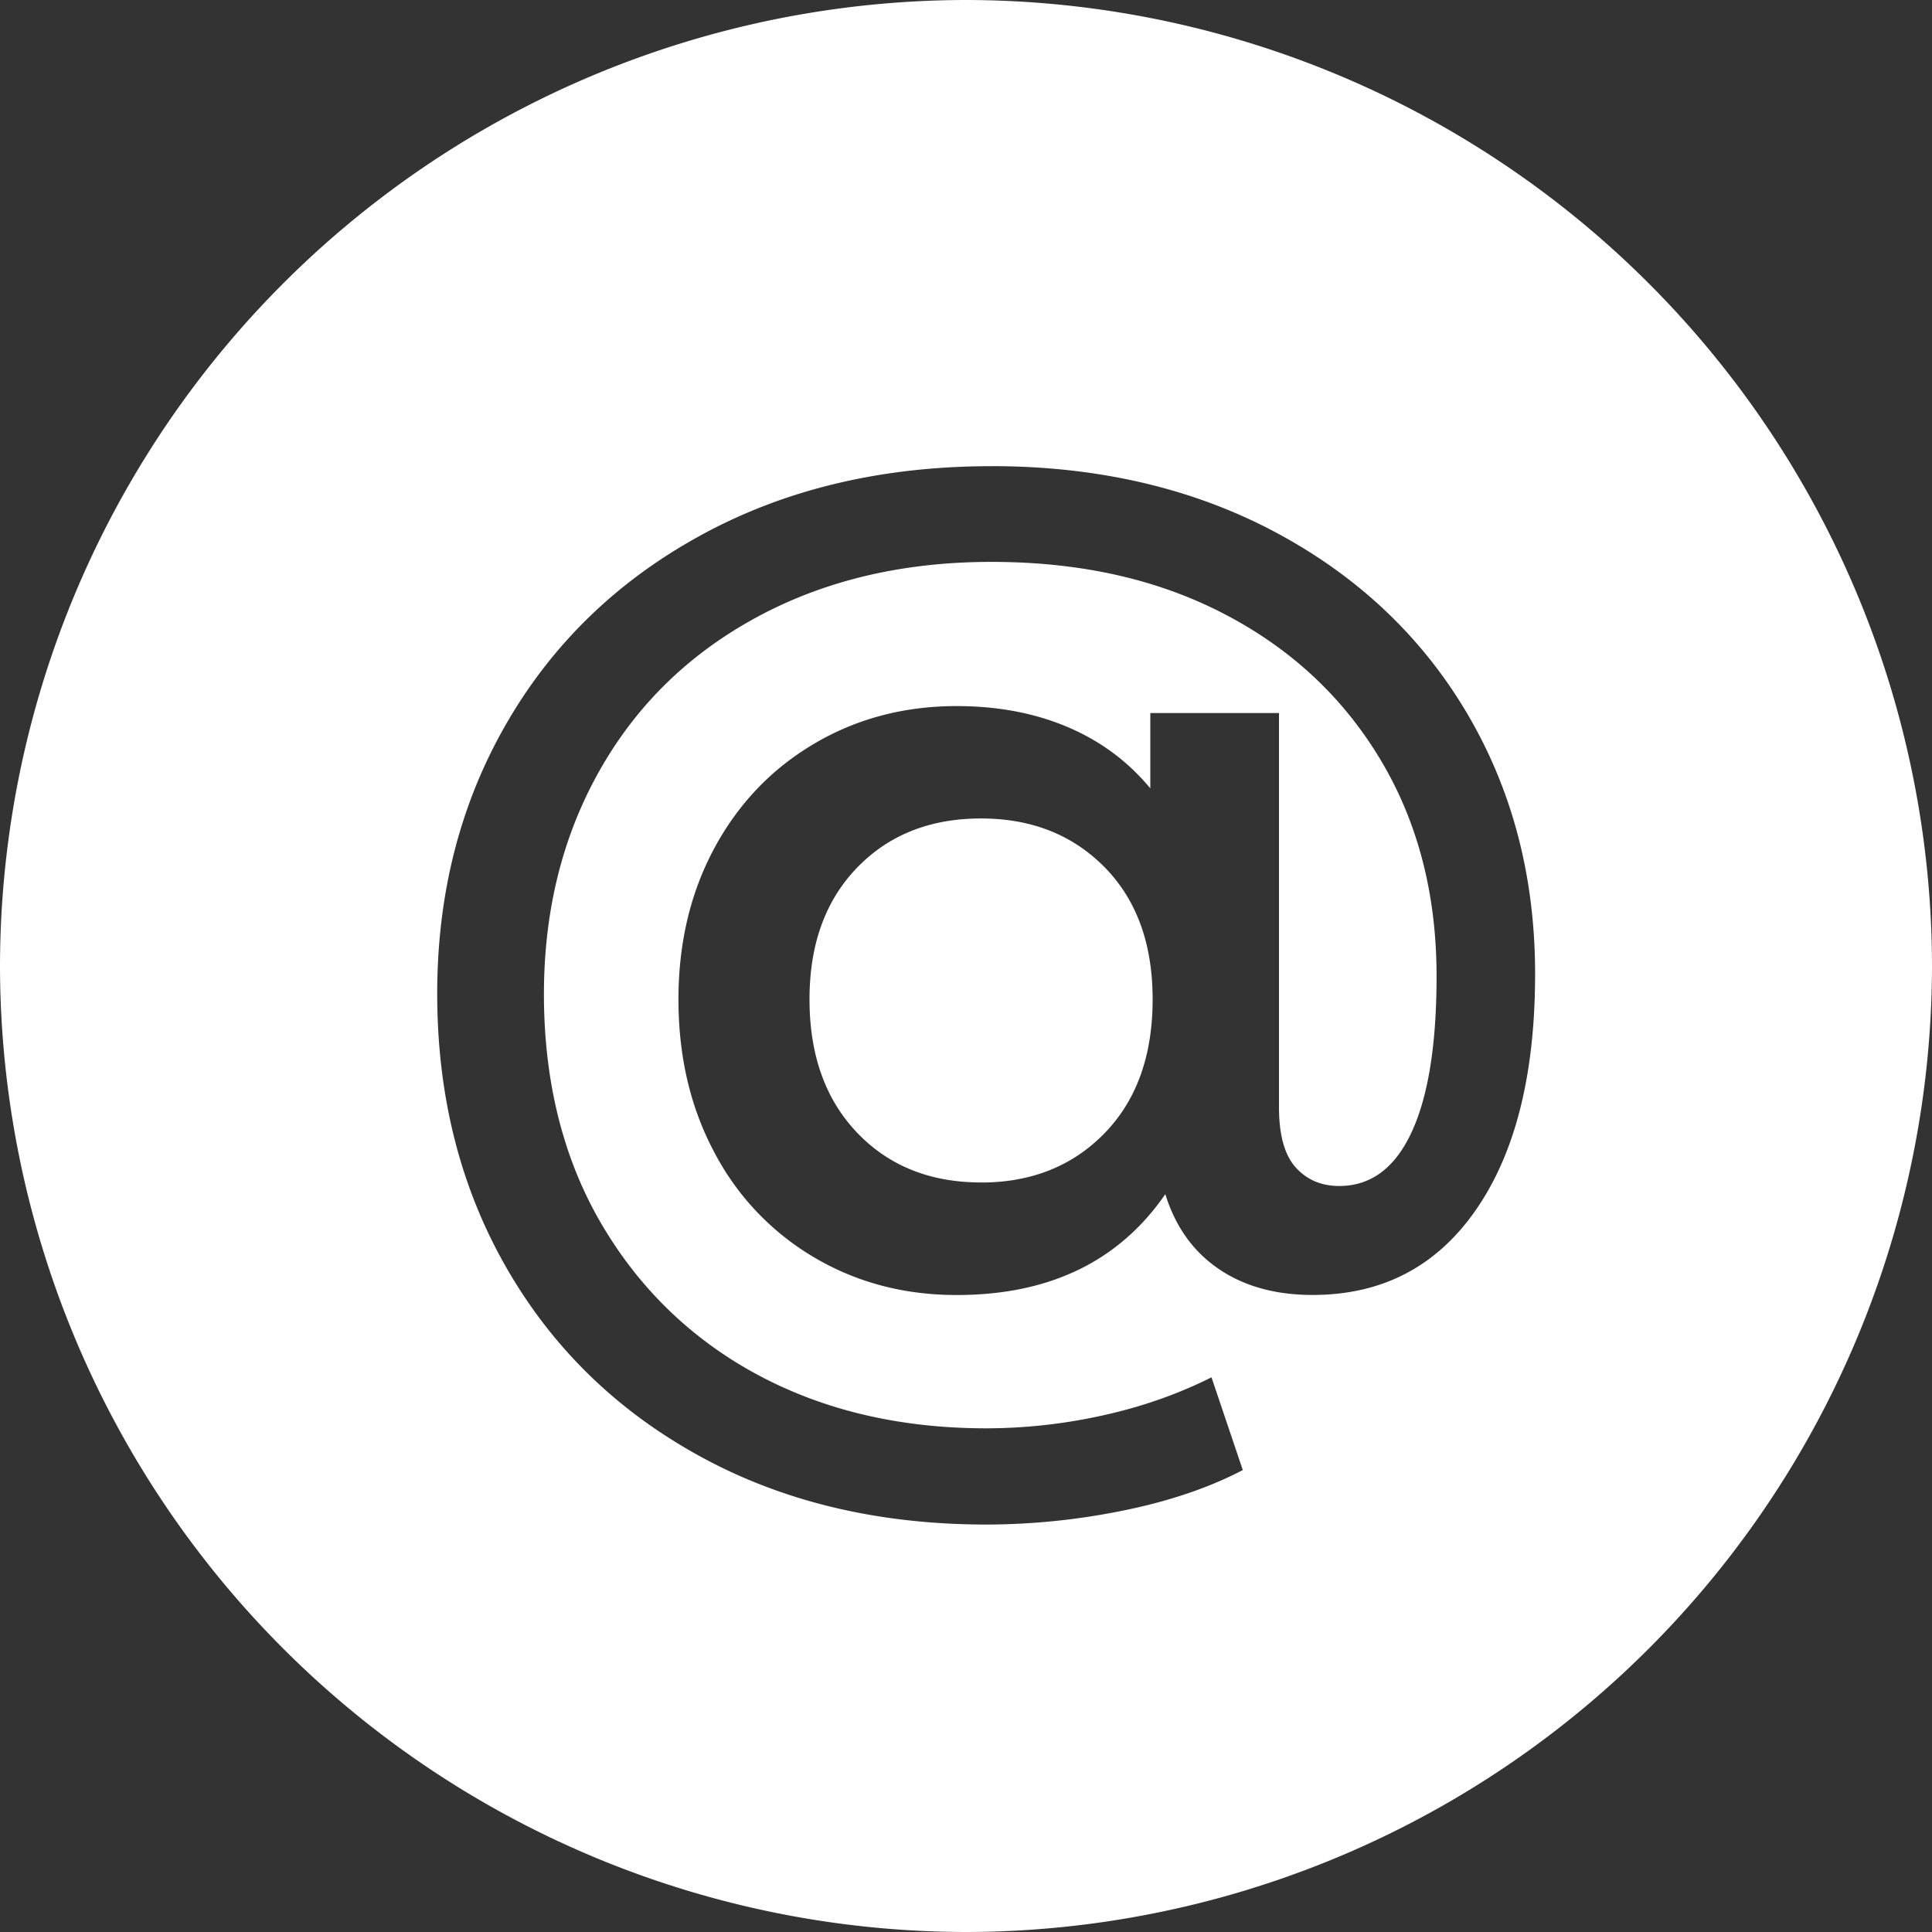
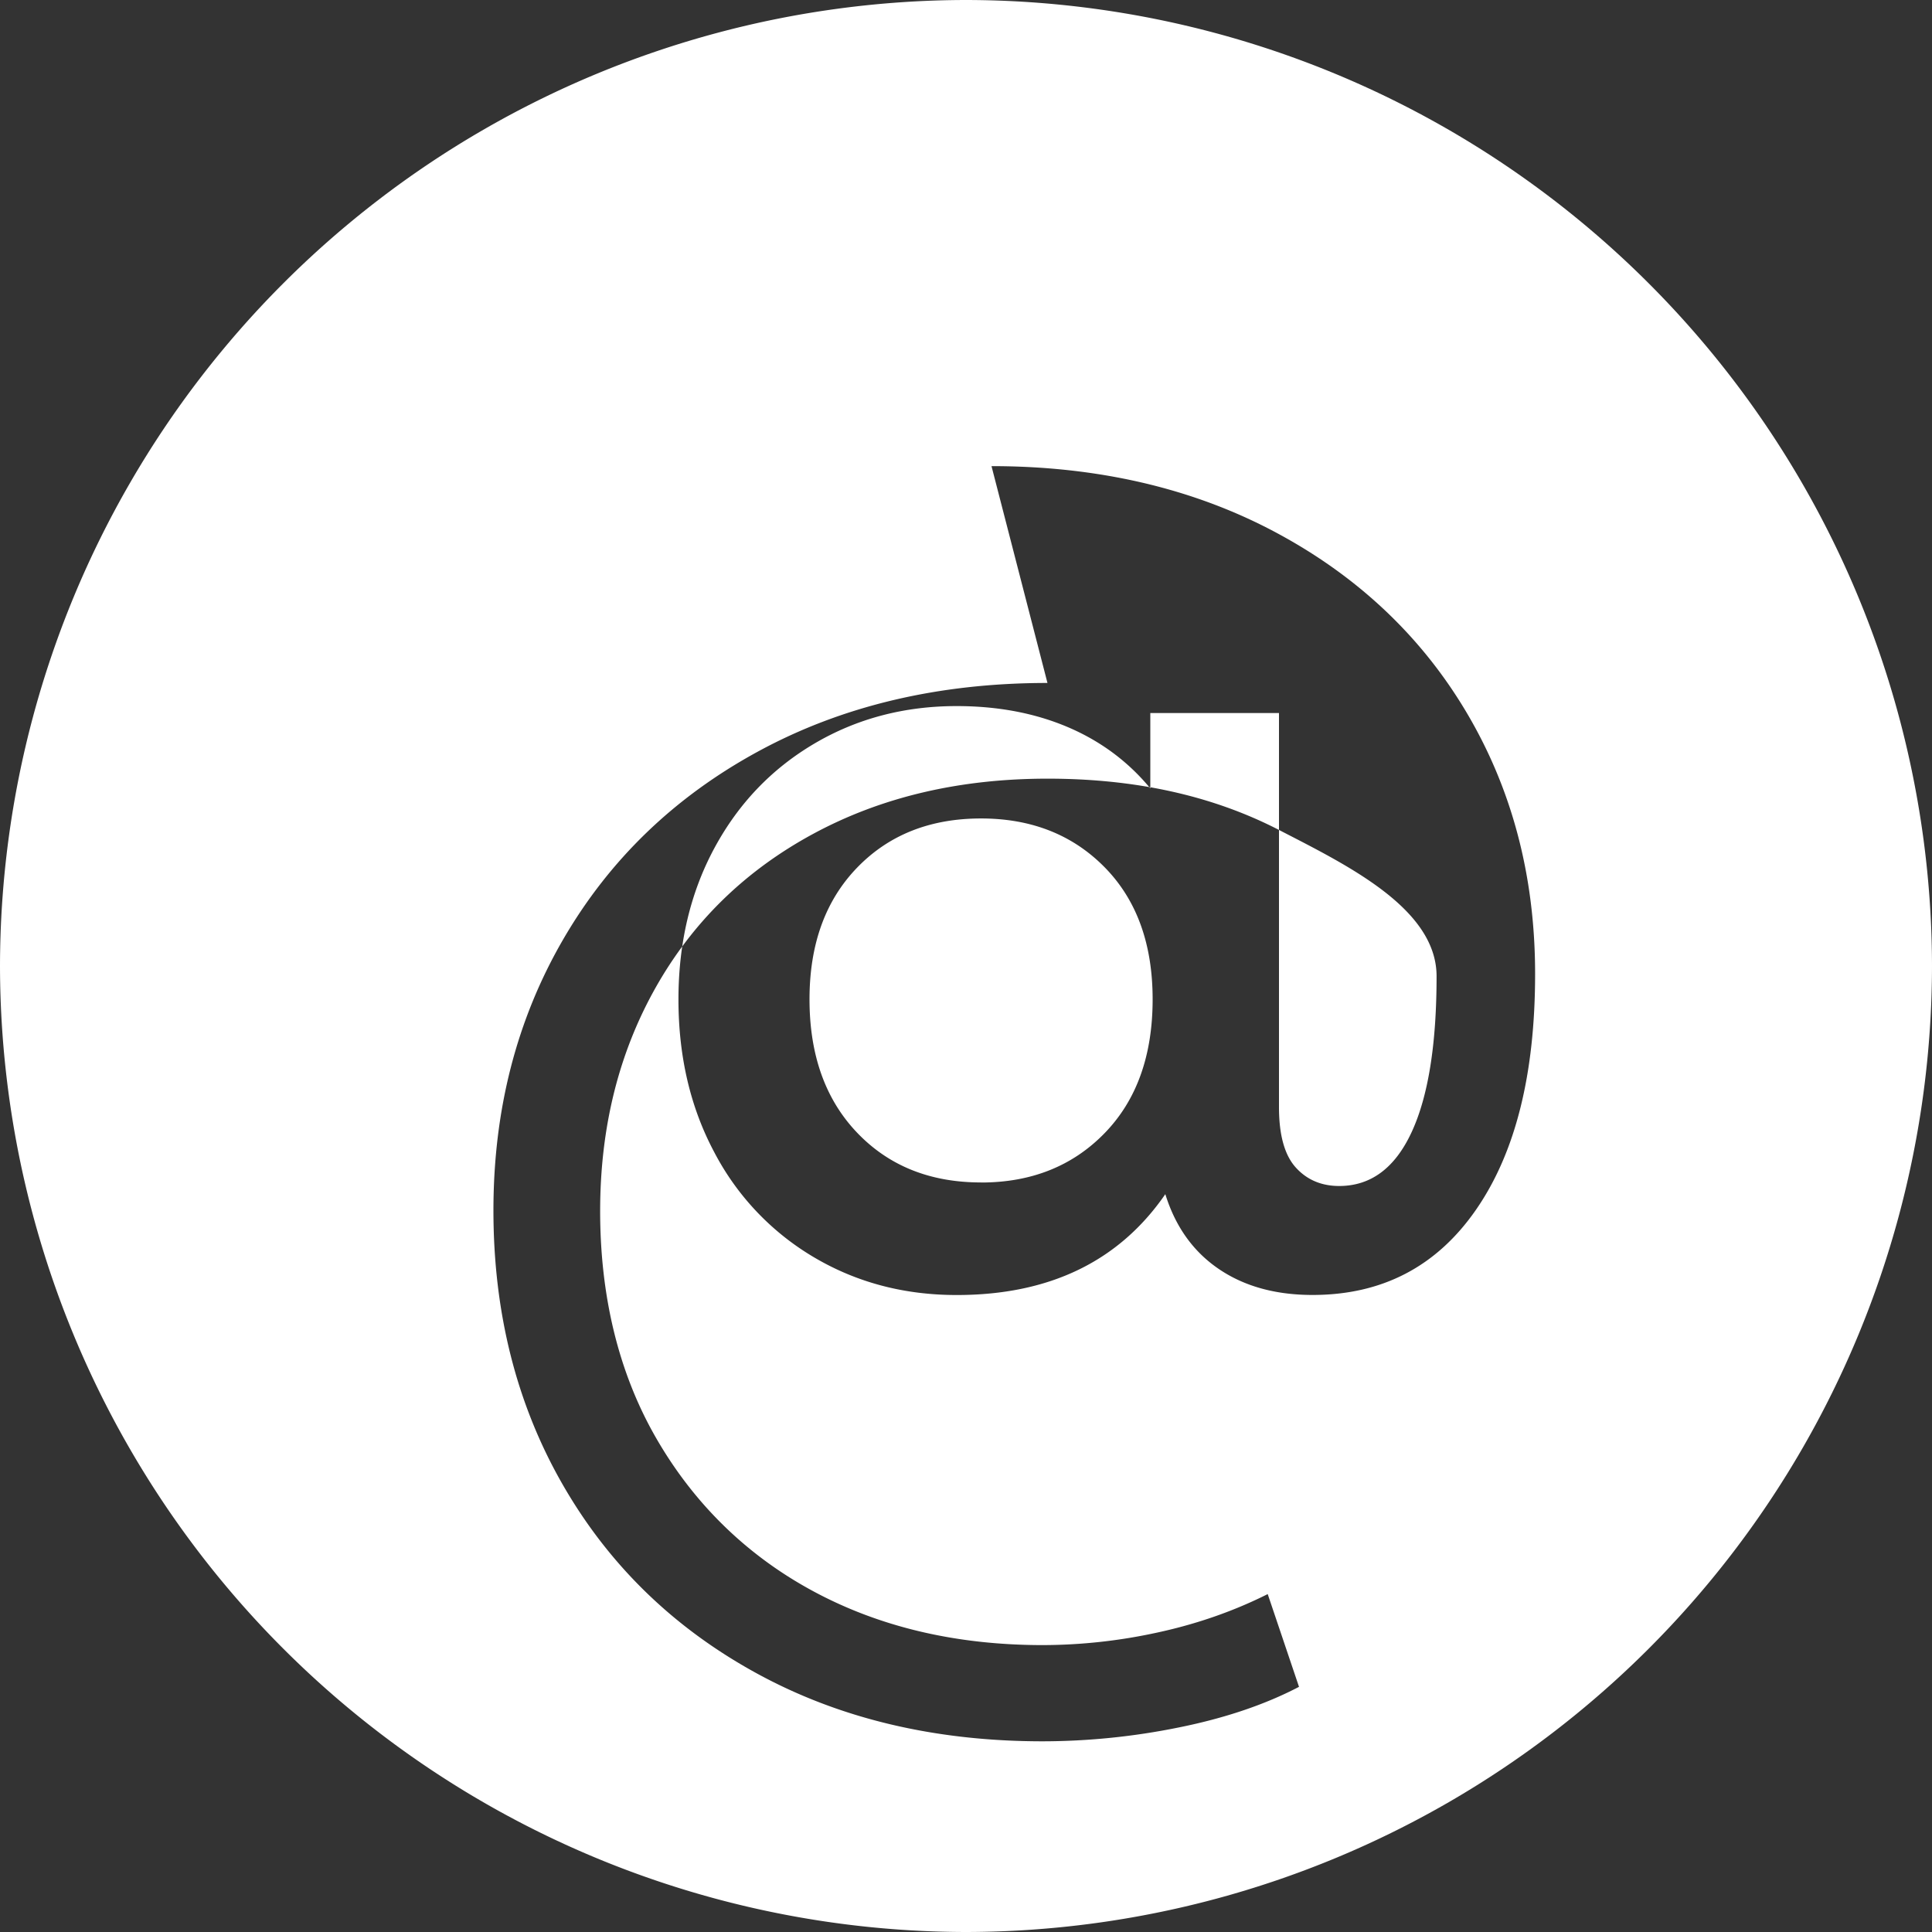
<svg xmlns="http://www.w3.org/2000/svg" width="30" height="30">
  <rect width="100%" height="100%" fill="#333333" stroke="none" />
-   <path d="M15 30A15.02 15.02 0 0 1 0 15 15.02 15.02 0 0 1 15 0a15.02 15.02 0 0 1 15 15 15.02 15.02 0 0 1-15 15m.396-22.762c1.632 0 3.1.336 4.374 1.008s2.283 1.608 2.997 2.808 1.07 2.556 1.07 4.068c0 1.56-.306 2.78-.918 3.663s-1.458 1.323-2.538 1.323c-.576 0-1.062-.135-1.458-.405s-.672-.657-.828-1.16c-.72 1.044-1.8 1.566-3.24 1.566-.816 0-1.554-.195-2.214-.585a4.09 4.09 0 0 1-1.548-1.629c-.372-.696-.558-1.488-.558-2.376 0-.876.186-1.66.558-2.35s.888-1.23 1.548-1.62 1.398-.585 2.214-.585c.636 0 1.21.108 1.72.324s.94.534 1.287.954v-1.17h1.998v6.12c0 .432.087.744.26.936s.4.288.675.288c.492 0 .867-.28 1.125-.837s.387-1.365.387-2.42c0-1.272-.29-2.394-.873-3.366s-1.395-1.728-2.44-2.268-2.244-.8-3.6-.8c-1.368 0-2.58.285-3.636.855s-1.872 1.365-2.448 2.385-.864 2.178-.864 3.474c0 1.32.285 2.5.855 3.5s1.377 1.815 2.42 2.385 2.244.855 3.6.855a8.4 8.4 0 0 0 1.791-.198c.606-.132 1.173-.33 1.7-.594l.486 1.44c-.528.276-1.15.486-1.863.63a10.68 10.68 0 0 1-2.115.216c-1.68 0-3.165-.354-4.455-1.062s-2.292-1.686-3.006-2.934-1.07-2.664-1.07-4.248c0-1.56.36-2.96 1.08-4.203s1.73-2.217 3.033-2.925 2.8-1.062 4.49-1.062zm-.162 11.124c.78 0 1.42-.255 1.917-.765s.747-1.203.747-2.08c0-.864-.25-1.548-.747-2.052s-1.137-.756-1.917-.756c-.792 0-1.434.255-1.926.765s-.738 1.19-.738 2.043c0 .864.246 1.554.738 2.07s1.134.774 1.926.774z" fill="#ffffff" fill-rule="evenodd" />
+   <path d="M15 30A15.02 15.02 0 0 1 0 15 15.02 15.02 0 0 1 15 0a15.02 15.02 0 0 1 15 15 15.02 15.02 0 0 1-15 15m.396-22.762c1.632 0 3.1.336 4.374 1.008s2.283 1.608 2.997 2.808 1.07 2.556 1.07 4.068c0 1.56-.306 2.78-.918 3.663s-1.458 1.323-2.538 1.323c-.576 0-1.062-.135-1.458-.405s-.672-.657-.828-1.16c-.72 1.044-1.8 1.566-3.24 1.566-.816 0-1.554-.195-2.214-.585a4.09 4.09 0 0 1-1.548-1.629c-.372-.696-.558-1.488-.558-2.376 0-.876.186-1.66.558-2.35s.888-1.23 1.548-1.62 1.398-.585 2.214-.585c.636 0 1.21.108 1.72.324s.94.534 1.287.954v-1.17h1.998v6.12c0 .432.087.744.26.936s.4.288.675.288c.492 0 .867-.28 1.125-.837s.387-1.365.387-2.42s-1.395-1.728-2.44-2.268-2.244-.8-3.6-.8c-1.368 0-2.58.285-3.636.855s-1.872 1.365-2.448 2.385-.864 2.178-.864 3.474c0 1.32.285 2.5.855 3.5s1.377 1.815 2.42 2.385 2.244.855 3.6.855a8.4 8.4 0 0 0 1.791-.198c.606-.132 1.173-.33 1.7-.594l.486 1.44c-.528.276-1.15.486-1.863.63a10.68 10.68 0 0 1-2.115.216c-1.68 0-3.165-.354-4.455-1.062s-2.292-1.686-3.006-2.934-1.07-2.664-1.07-4.248c0-1.56.36-2.96 1.08-4.203s1.73-2.217 3.033-2.925 2.8-1.062 4.49-1.062zm-.162 11.124c.78 0 1.42-.255 1.917-.765s.747-1.203.747-2.08c0-.864-.25-1.548-.747-2.052s-1.137-.756-1.917-.756c-.792 0-1.434.255-1.926.765s-.738 1.19-.738 2.043c0 .864.246 1.554.738 2.07s1.134.774 1.926.774z" fill="#ffffff" fill-rule="evenodd" />
</svg>